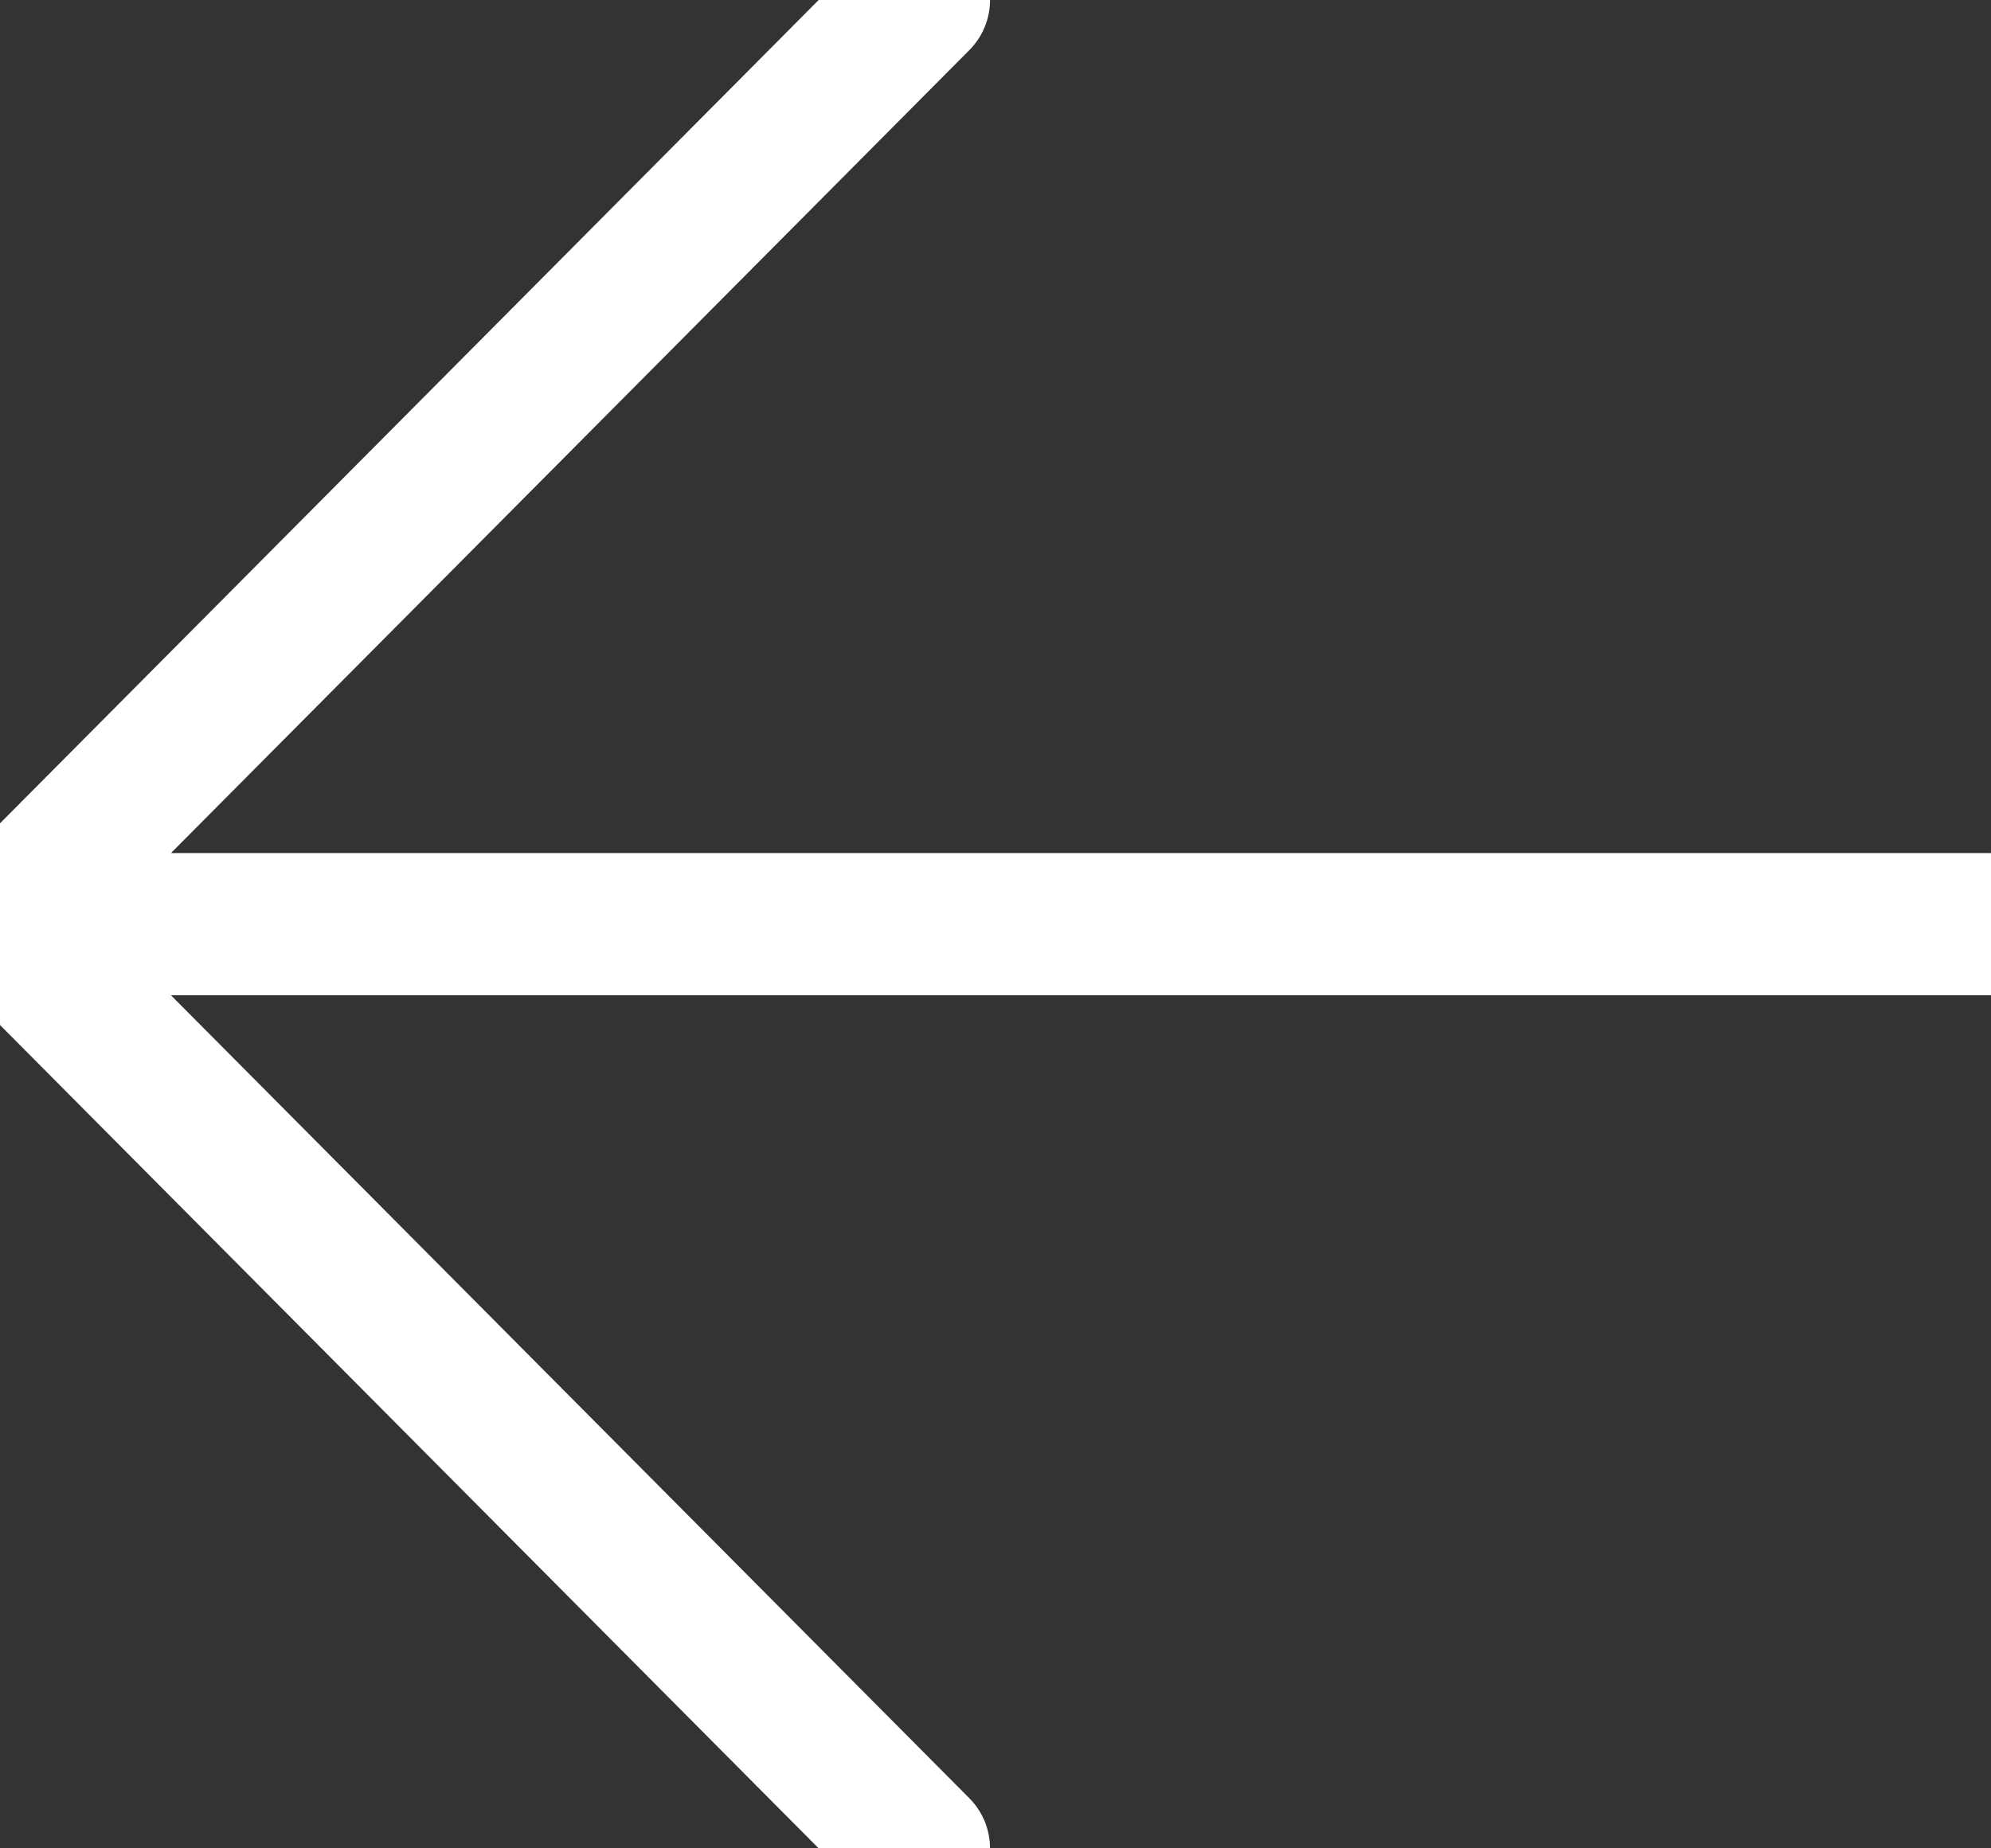
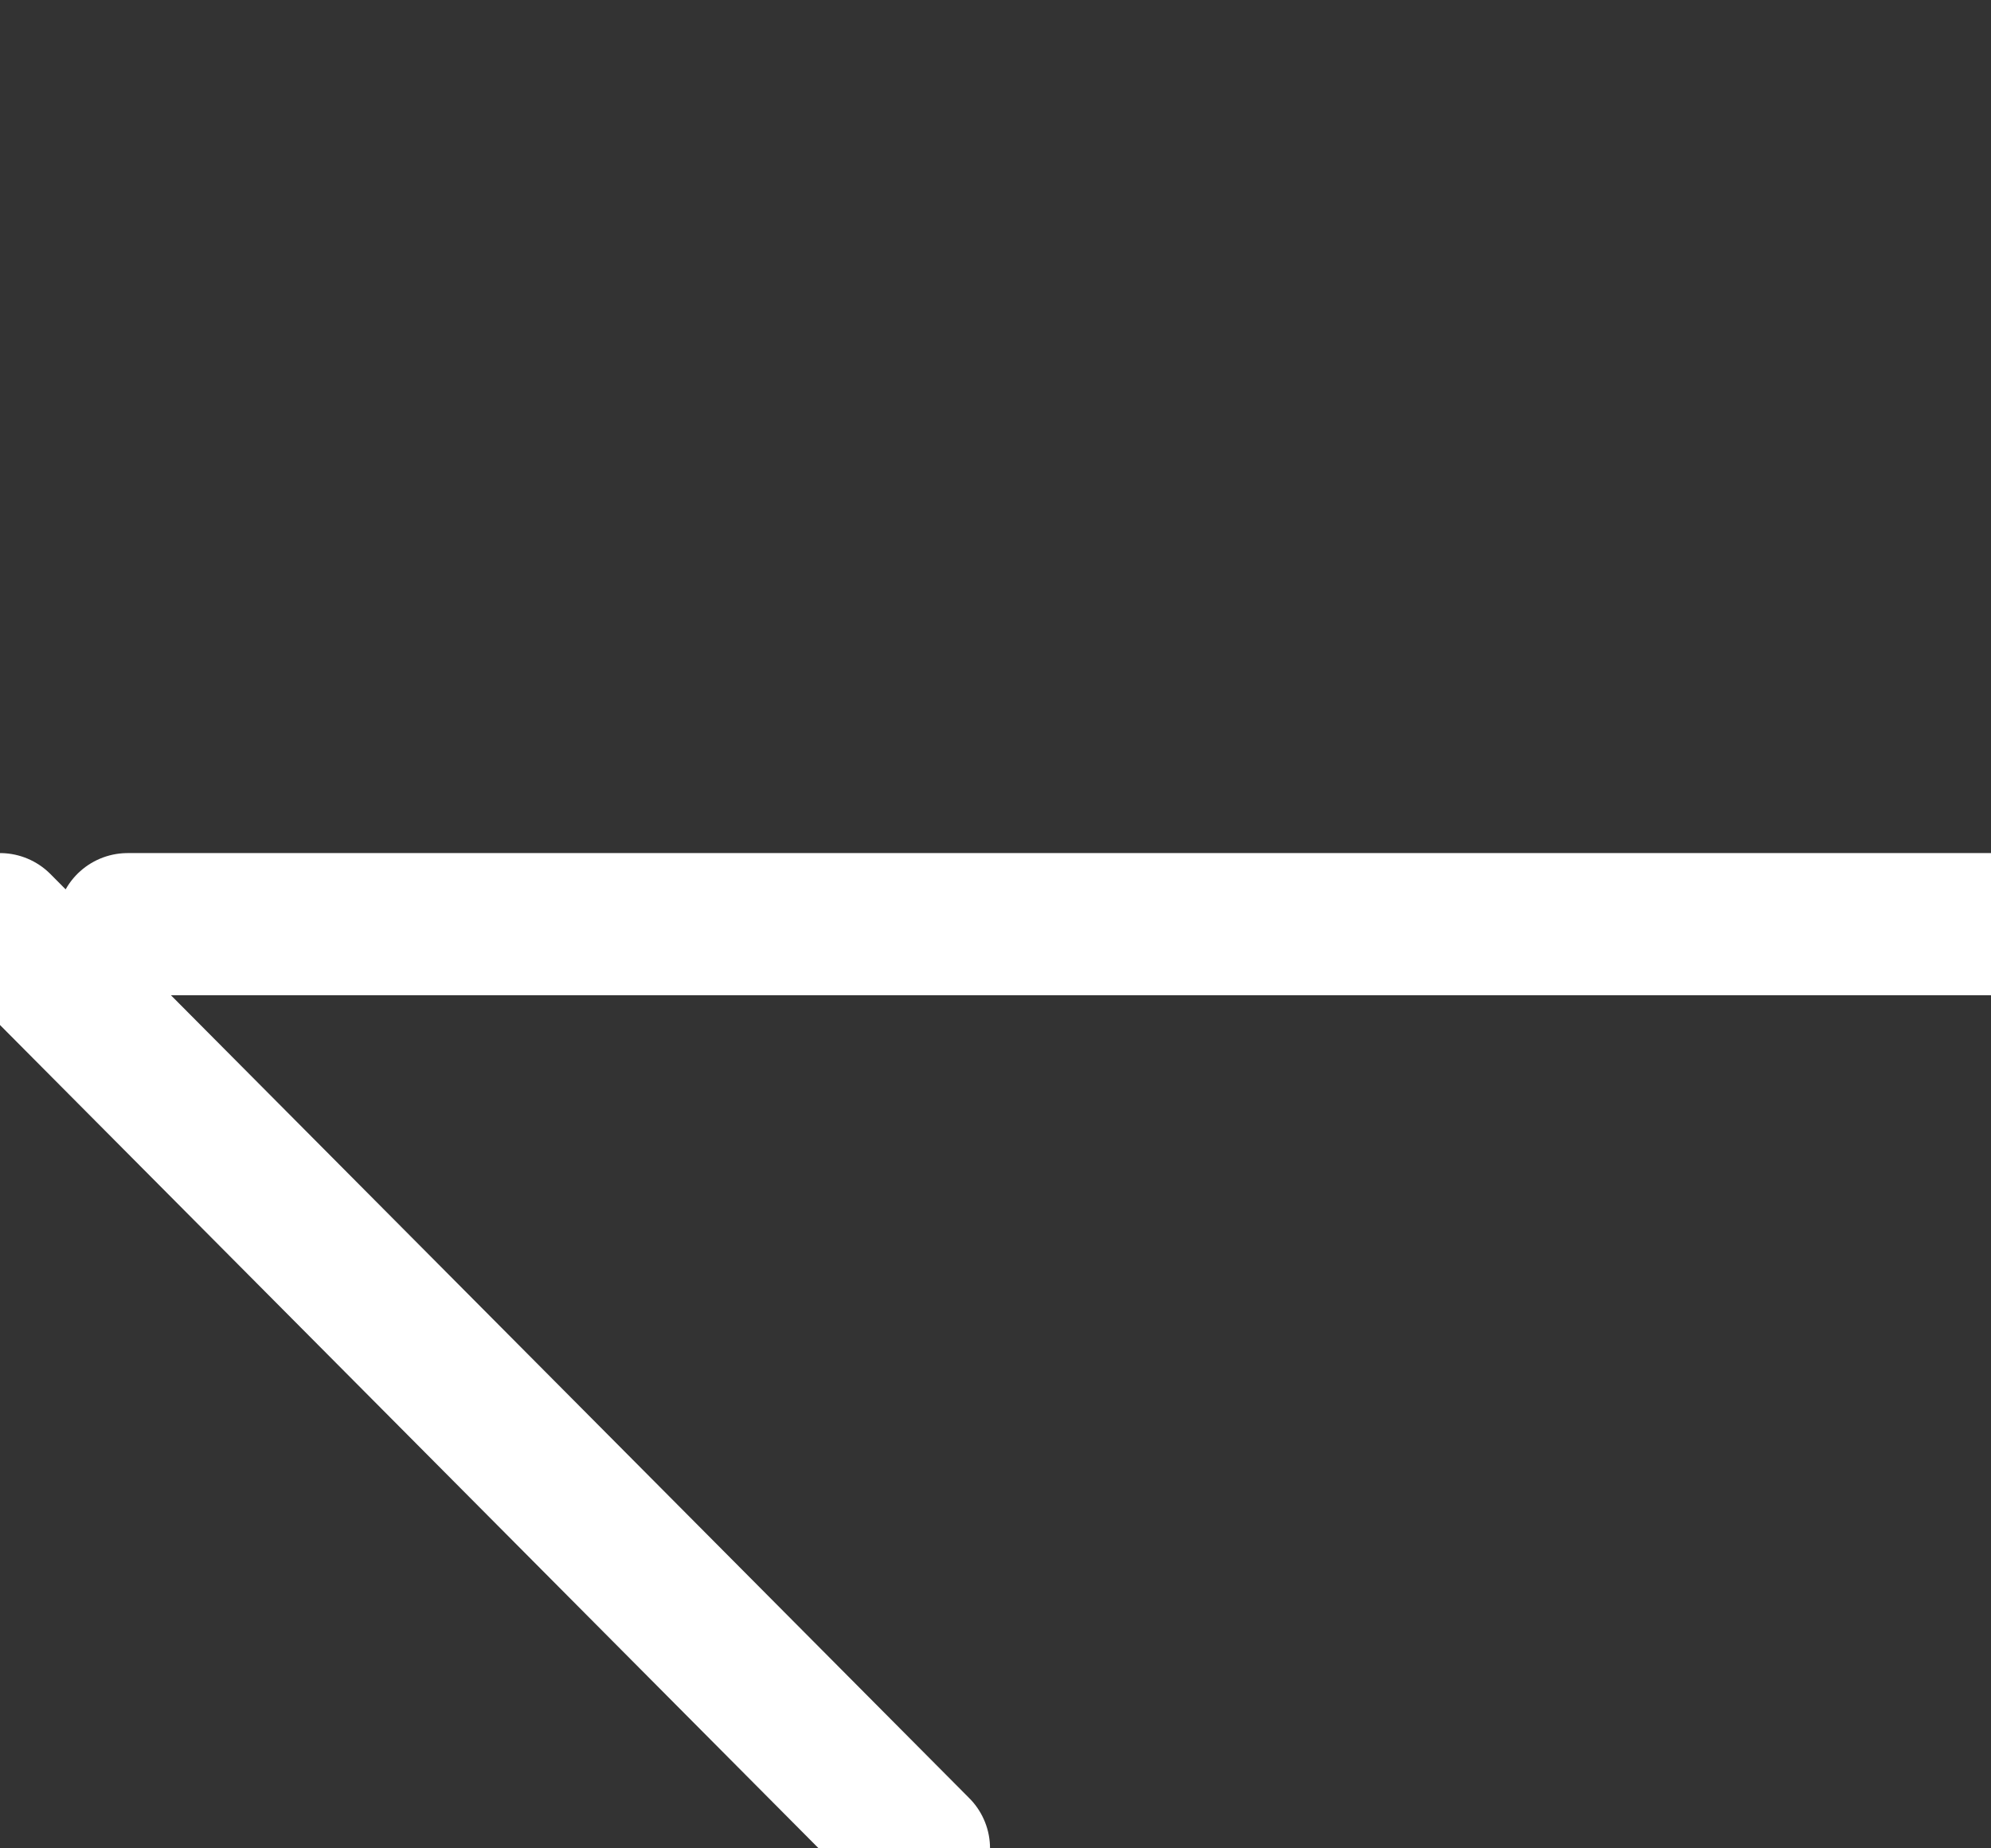
<svg xmlns="http://www.w3.org/2000/svg" width="28" height="26" viewBox="0 0 28 26" fill="none">
  <rect x="0" y="0" width="28" height="26" fill="#333333" stroke="none" />
-   <path d="M12.923 26L4.80845e-07 13L12.923 1.60661e-06M1.795 13L28 13" stroke="white" stroke-width="2" stroke-linecap="round" stroke-linejoin="round" />
+   <path d="M12.923 26L4.80845e-07 13M1.795 13L28 13" stroke="white" stroke-width="2" stroke-linecap="round" stroke-linejoin="round" />
</svg>